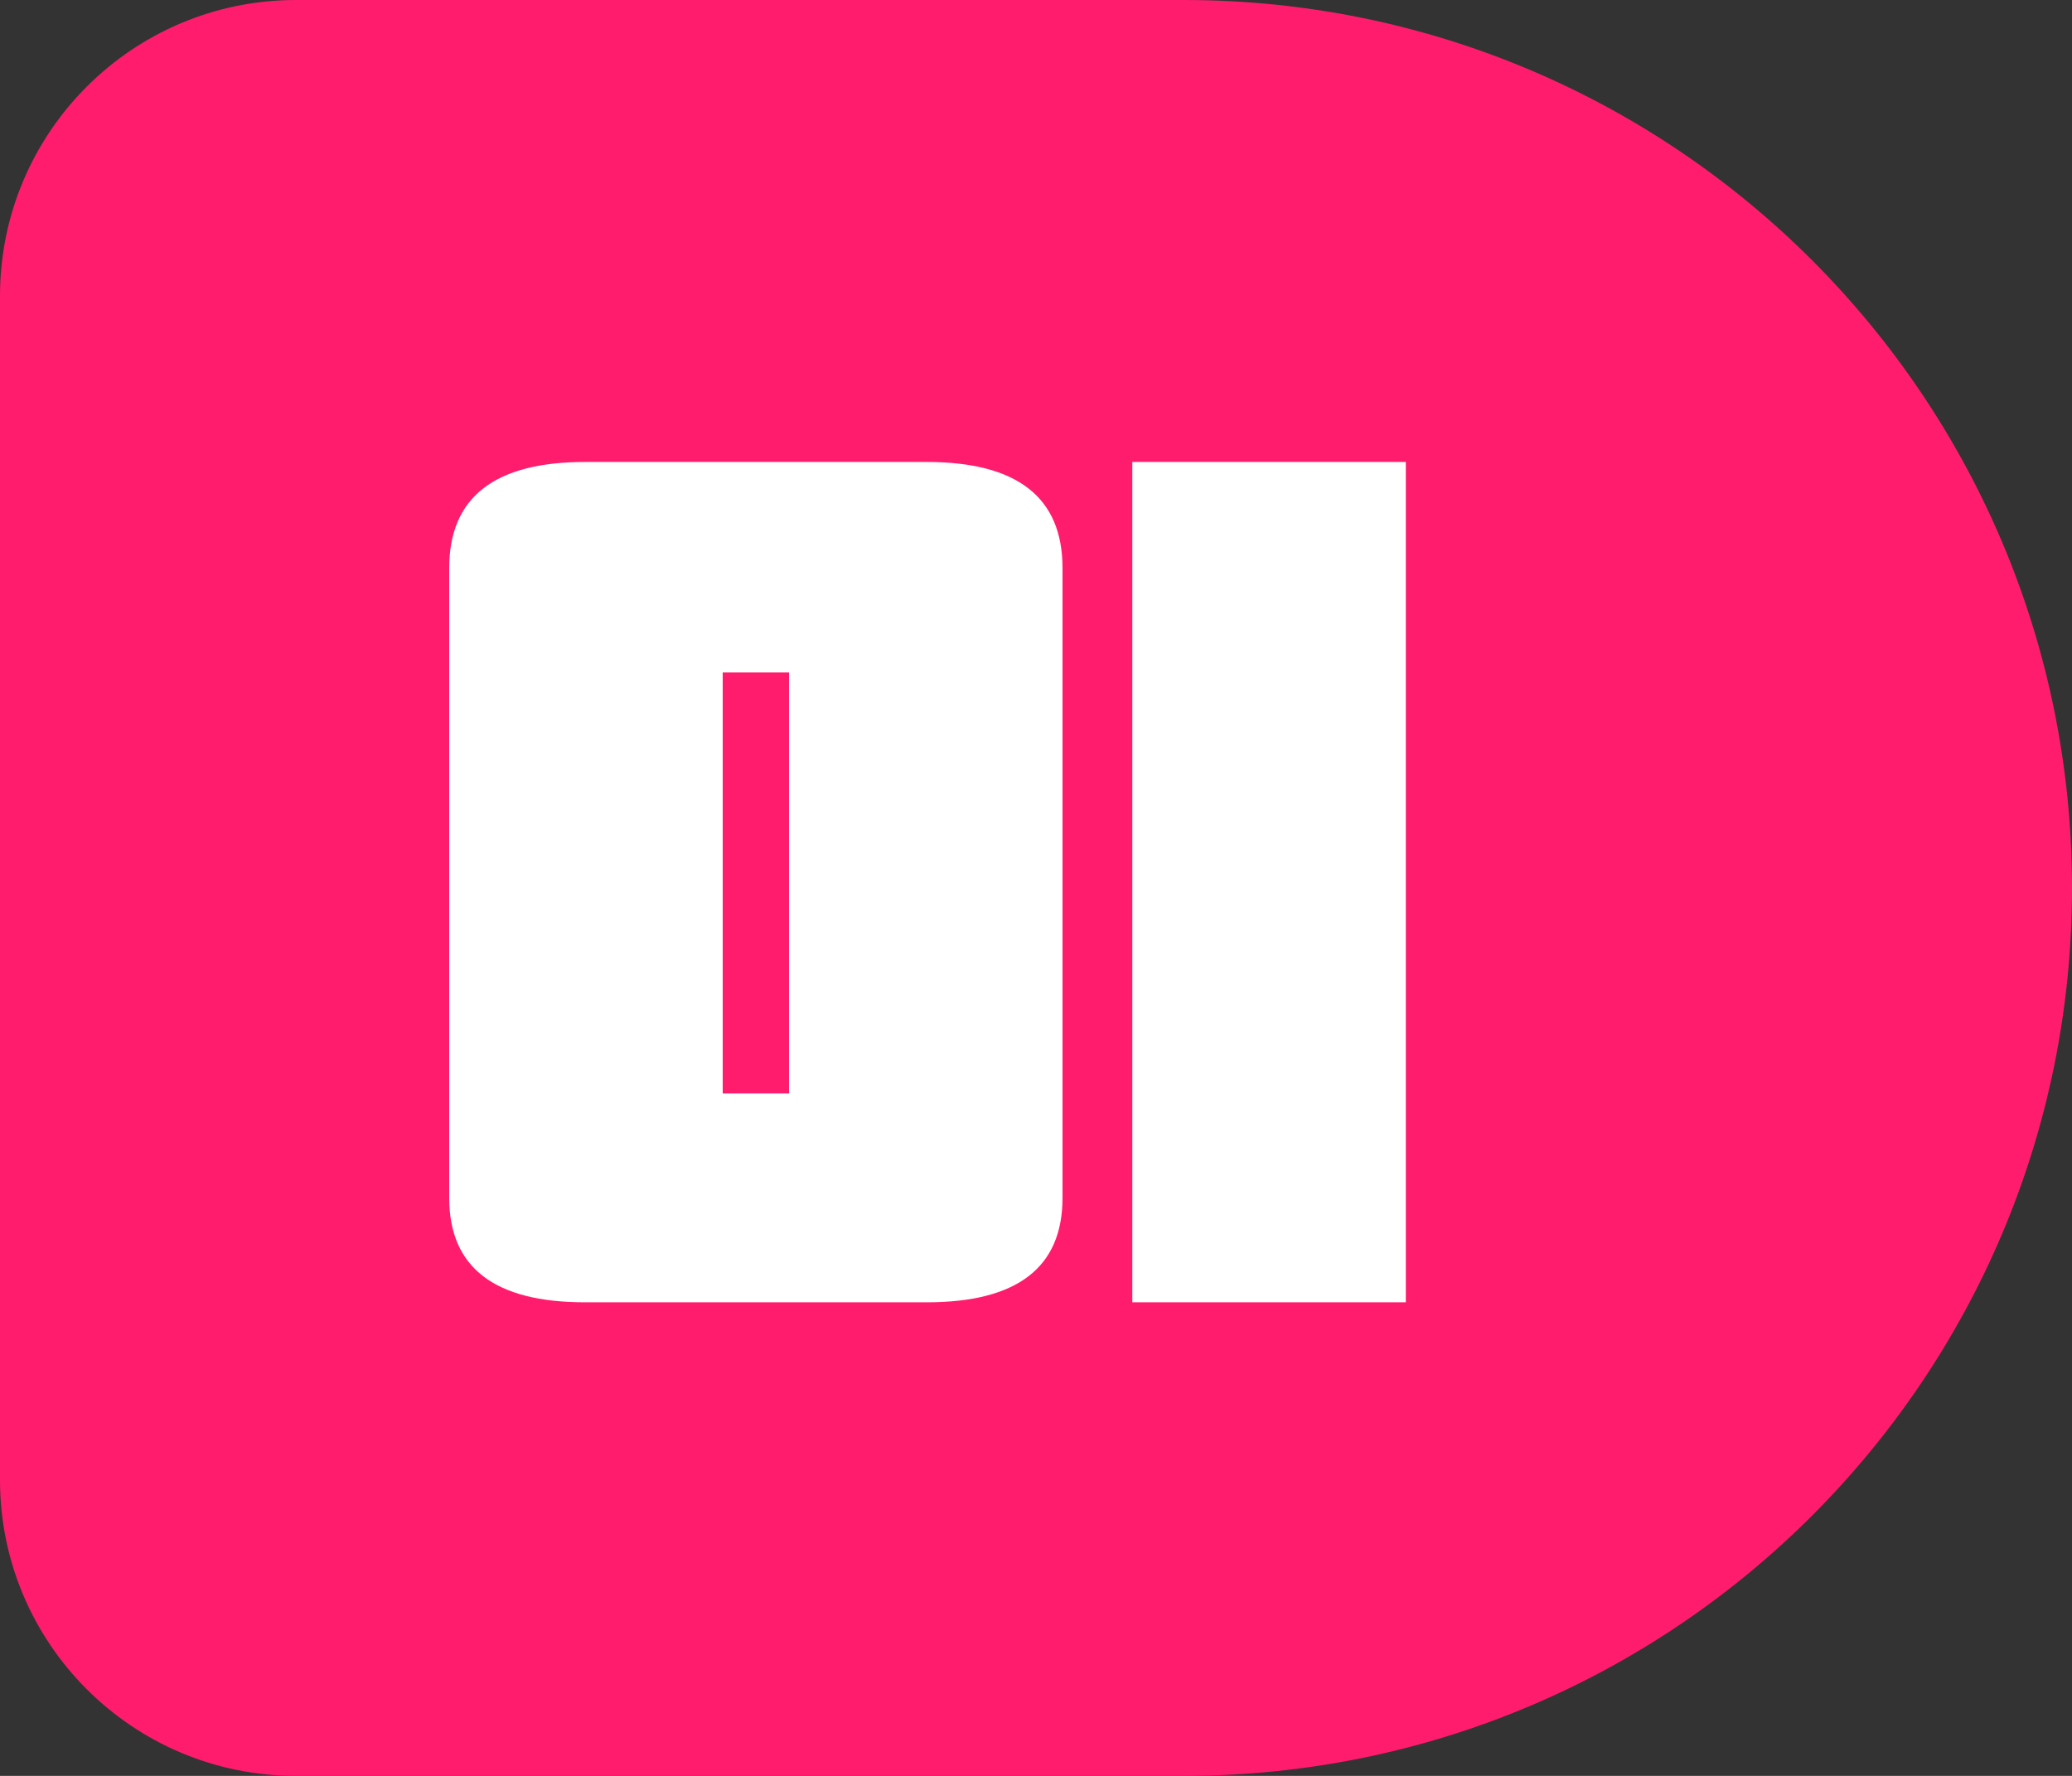
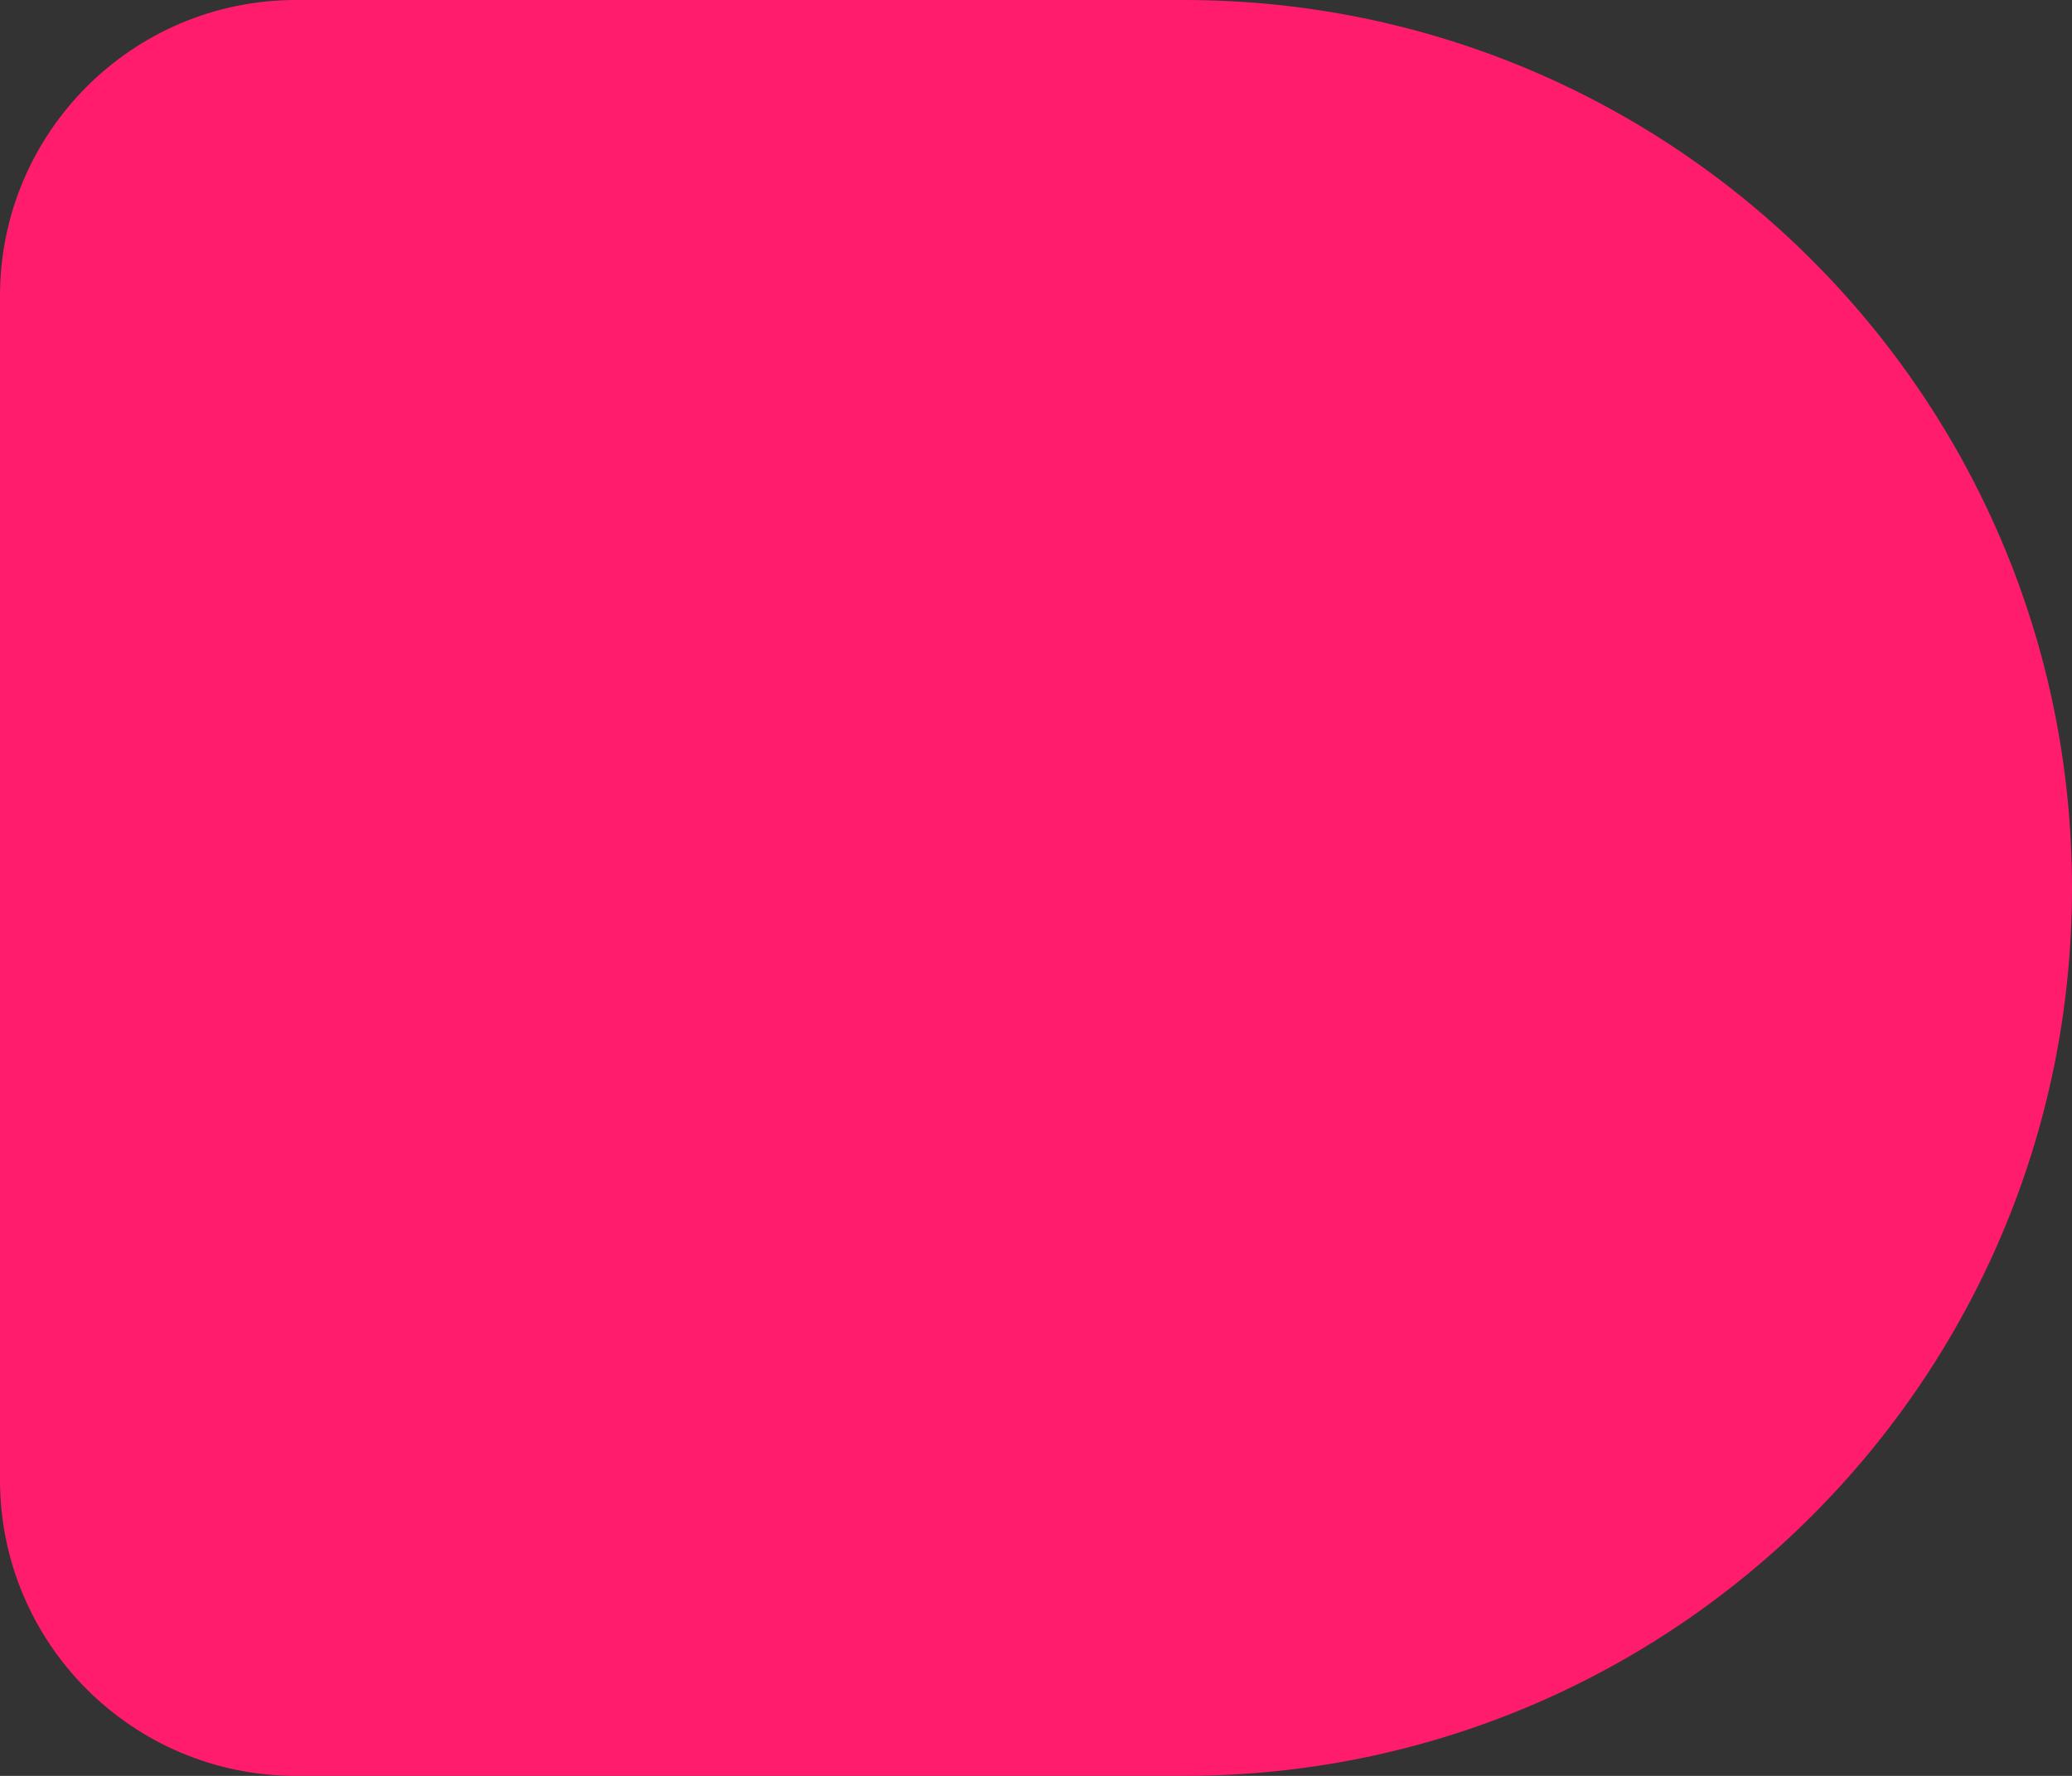
<svg xmlns="http://www.w3.org/2000/svg" width="35" height="30" viewBox="0 0 35 30" fill="none">
  <rect x="0" y="0" width="35" height="30" fill="#333333" stroke="none" />
  <path d="M0 5C0 2.239 2.239 0 5 0H20C28.284 0 35 6.716 35 15V15C35 23.284 28.284 30 20 30H5C2.239 30 0 27.761 0 25V5Z" fill="#FF1C6D" />
-   <path d="M13.328 11.36H12.208V18.472H13.328V11.36ZM17.948 20.236C17.948 21.412 17.183 22 15.652 22H9.884C8.353 22 7.588 21.412 7.588 20.236V9.596C7.588 8.401 8.353 7.804 9.884 7.804H15.652C17.183 7.804 17.948 8.401 17.948 9.596V20.236ZM19.127 22V7.804H23.747V22H19.127Z" fill="white" />
</svg>